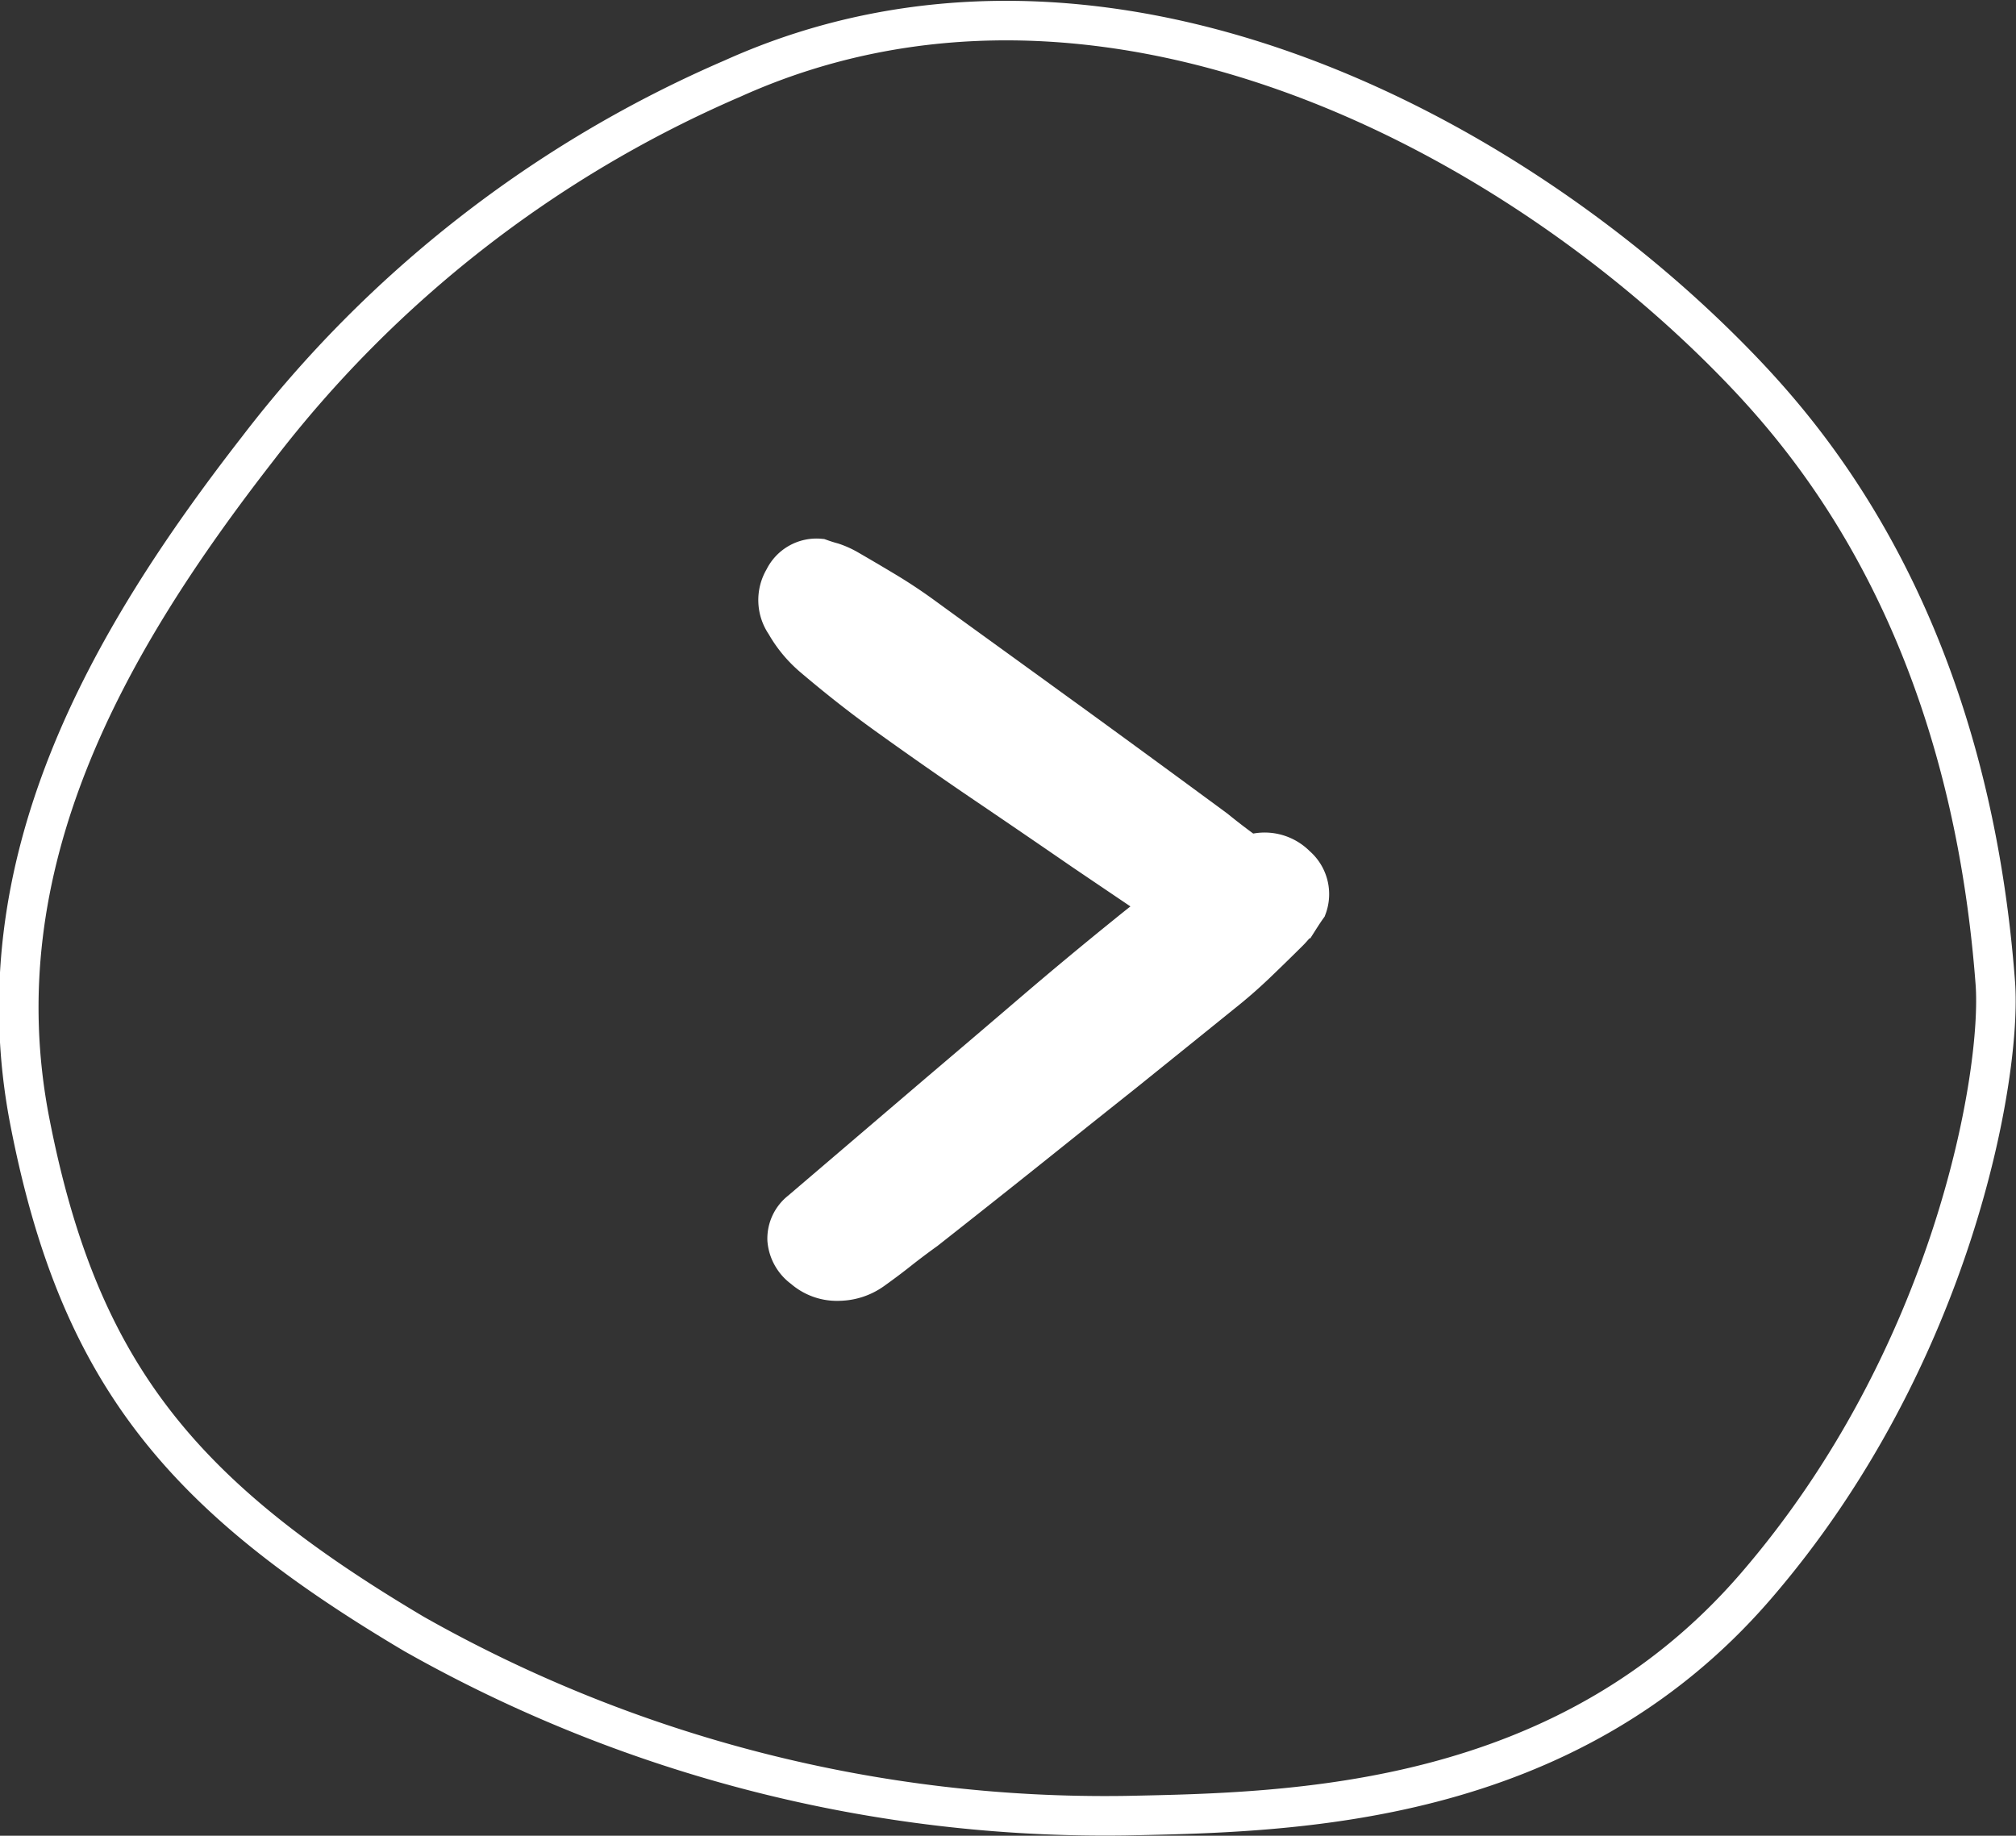
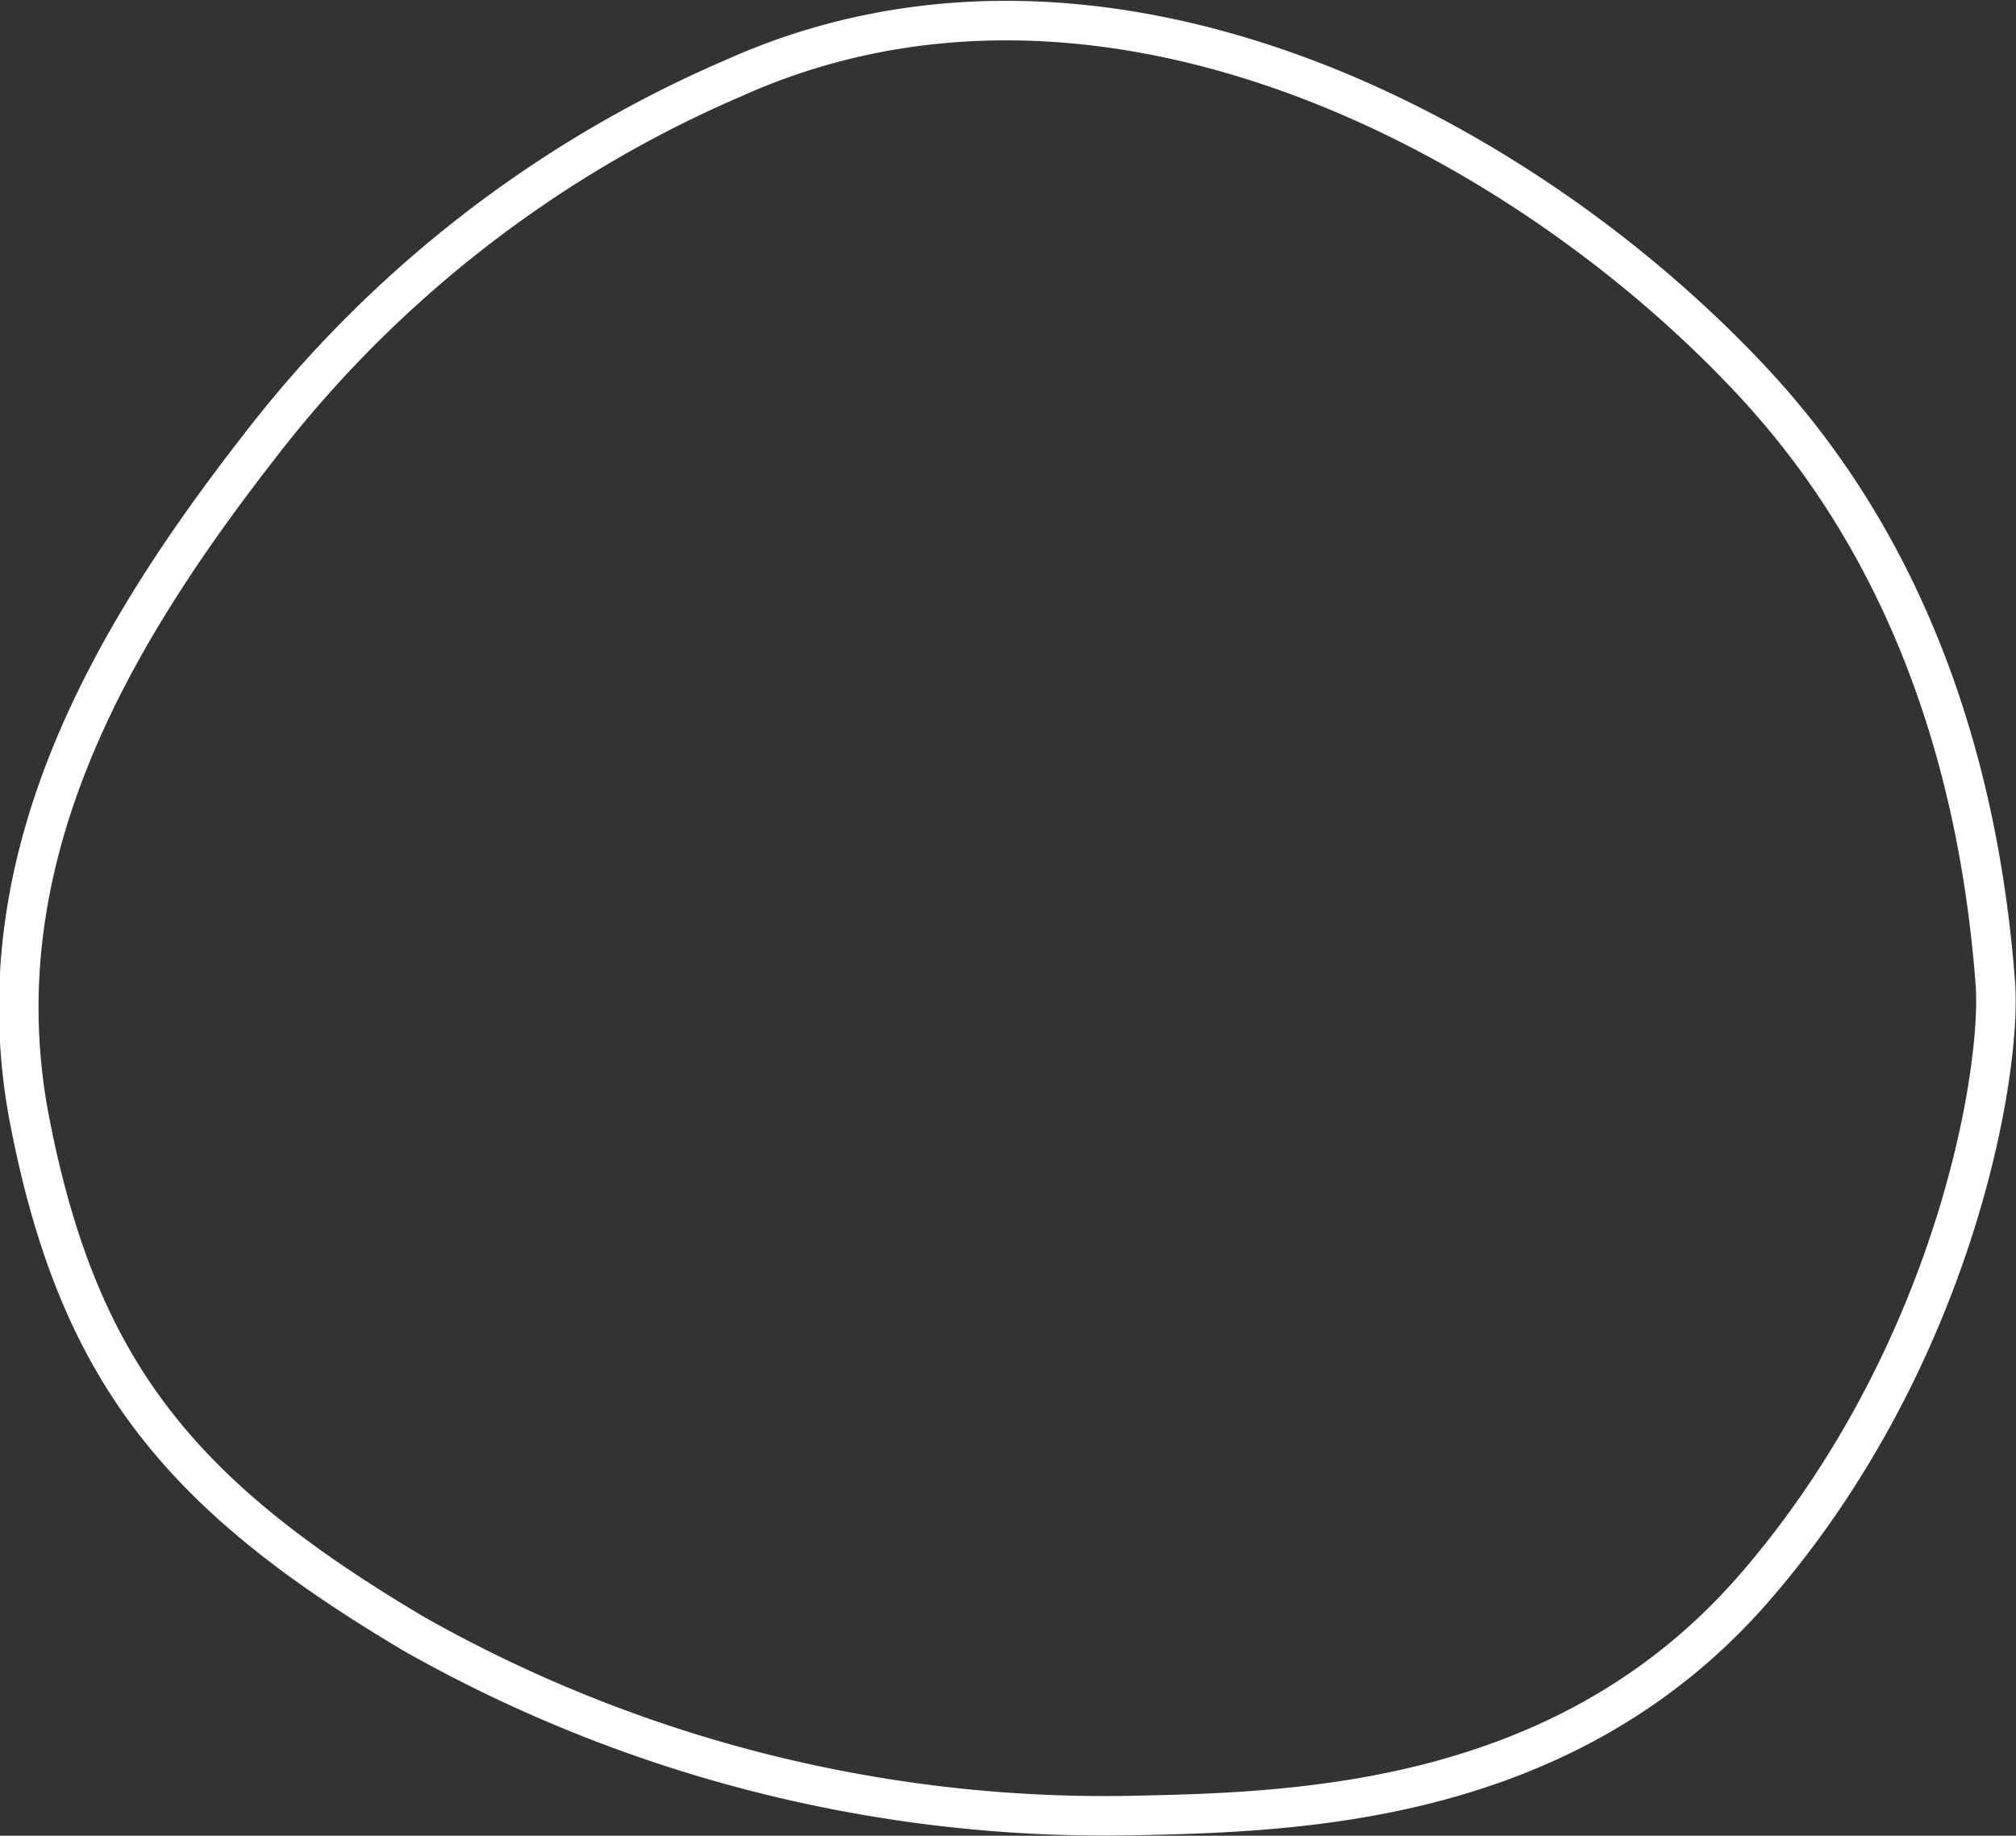
<svg xmlns="http://www.w3.org/2000/svg" width="50.983" height="46.429" viewBox="0 0 50.983 46.429">
  <rect x="0" y="0" width="50.983" height="46.429" fill="#333333" stroke="none" />
  <g id="Groupe_309" data-name="Groupe 309" transform="translate(50.475 45.928) rotate(180)">
    <g id="Groupe_66" data-name="Groupe 66" transform="translate(0 0)">
-       <path id="Union_5" data-name="Union 5" d="M1.5,18.276a1.28,1.28,0,0,1-.861-.32.994.994,0,0,1-.411-.728A.89.89,0,0,1,.572,16.5L2.328,15l1.756-1.5q1.178-1,2.36-2.012t2.406-2q.439-.358.915-.714l-.209-.141q-.909-.614-1.837-1.242Q6.495,6.548,5.26,5.711T2.8,3.994Q1.856,3.32.873,2.484a3.141,3.141,0,0,1-.687-.835A1.047,1.047,0,0,1,.149.511.912.912,0,0,1,1.058,0c.086.031.193.067.316.1a2.116,2.116,0,0,1,.389.174q.483.279.947.558t.909.6C4.41,2.009,5.2,2.577,6.067,3.206c.372.268.826.6,1.28.927Q9.2,5.48,11.058,6.849c.21.171.42.333.63.488q.11.081.219.164l.028-.007a1.114,1.114,0,0,1,1.166.273.948.948,0,0,1,.275,1.052q-.084.118-.192.288a2.121,2.121,0,0,1-.281.343q-.412.409-.82.8c-.273.26-.558.51-.859.748-.79.639-1.579,1.275-2.452,1.978L7.486,14Q5.619,15.5,3.728,16.988q-.344.247-.665.5c-.213.17-.436.336-.665.5a1.5,1.5,0,0,1-.89.287Z" transform="translate(30.797 31.803) rotate(-180)" fill="#fff" stroke="#fff" stroke-miterlimit="10" stroke-width="1" />
      <path id="Tracé_135" data-name="Tracé 135" d="M18.054,1.464A30.167,30.167,0,0,0,6.047,10.821C2.224,15.736-.986,21.349.281,27.851,1.517,34.193,4.093,37.306,10,40.807A35.485,35.485,0,0,0,27.994,45.4c4.243-.084,11.112-.218,15.931-5.8,5.035-5.829,6.229-13.012,6.06-15.258-.676-8.966-4.544-13.554-6.424-15.514C37.677,2.7,27.27-2.69,18.054,1.464Z" transform="translate(50 45.407) rotate(180)" fill="none" stroke="#fff" stroke-width="1" />
    </g>
  </g>
</svg>